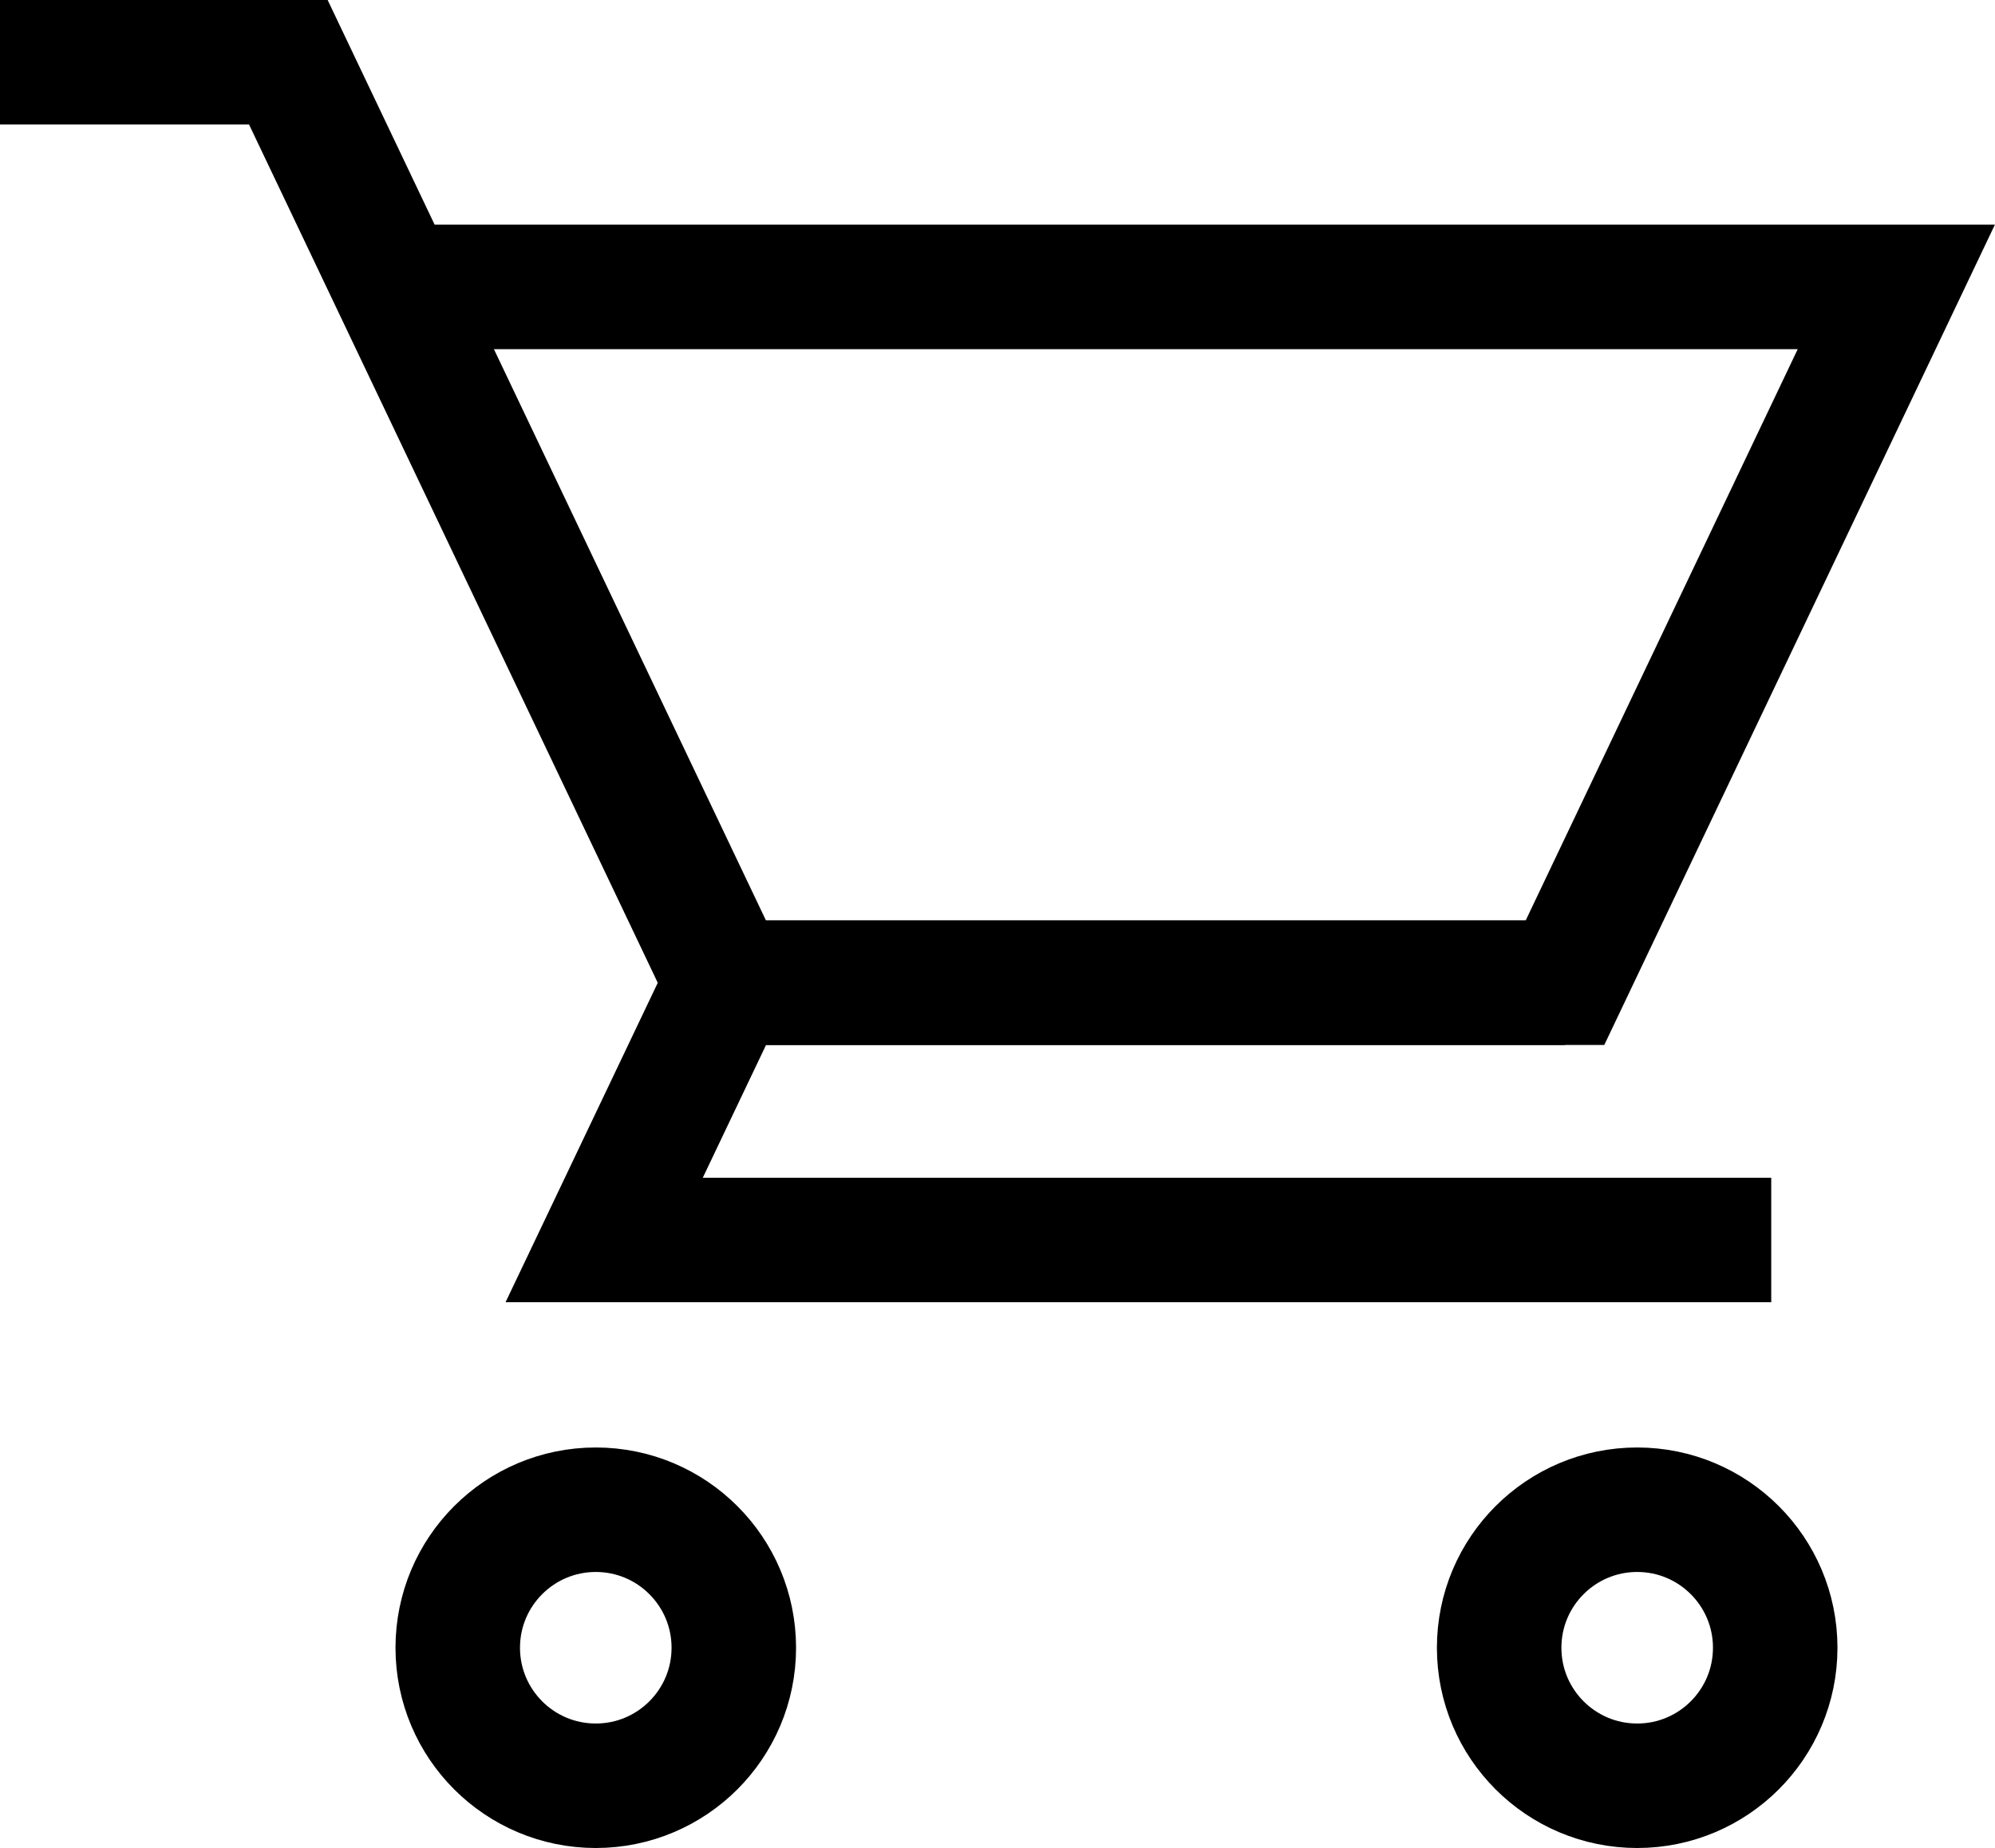
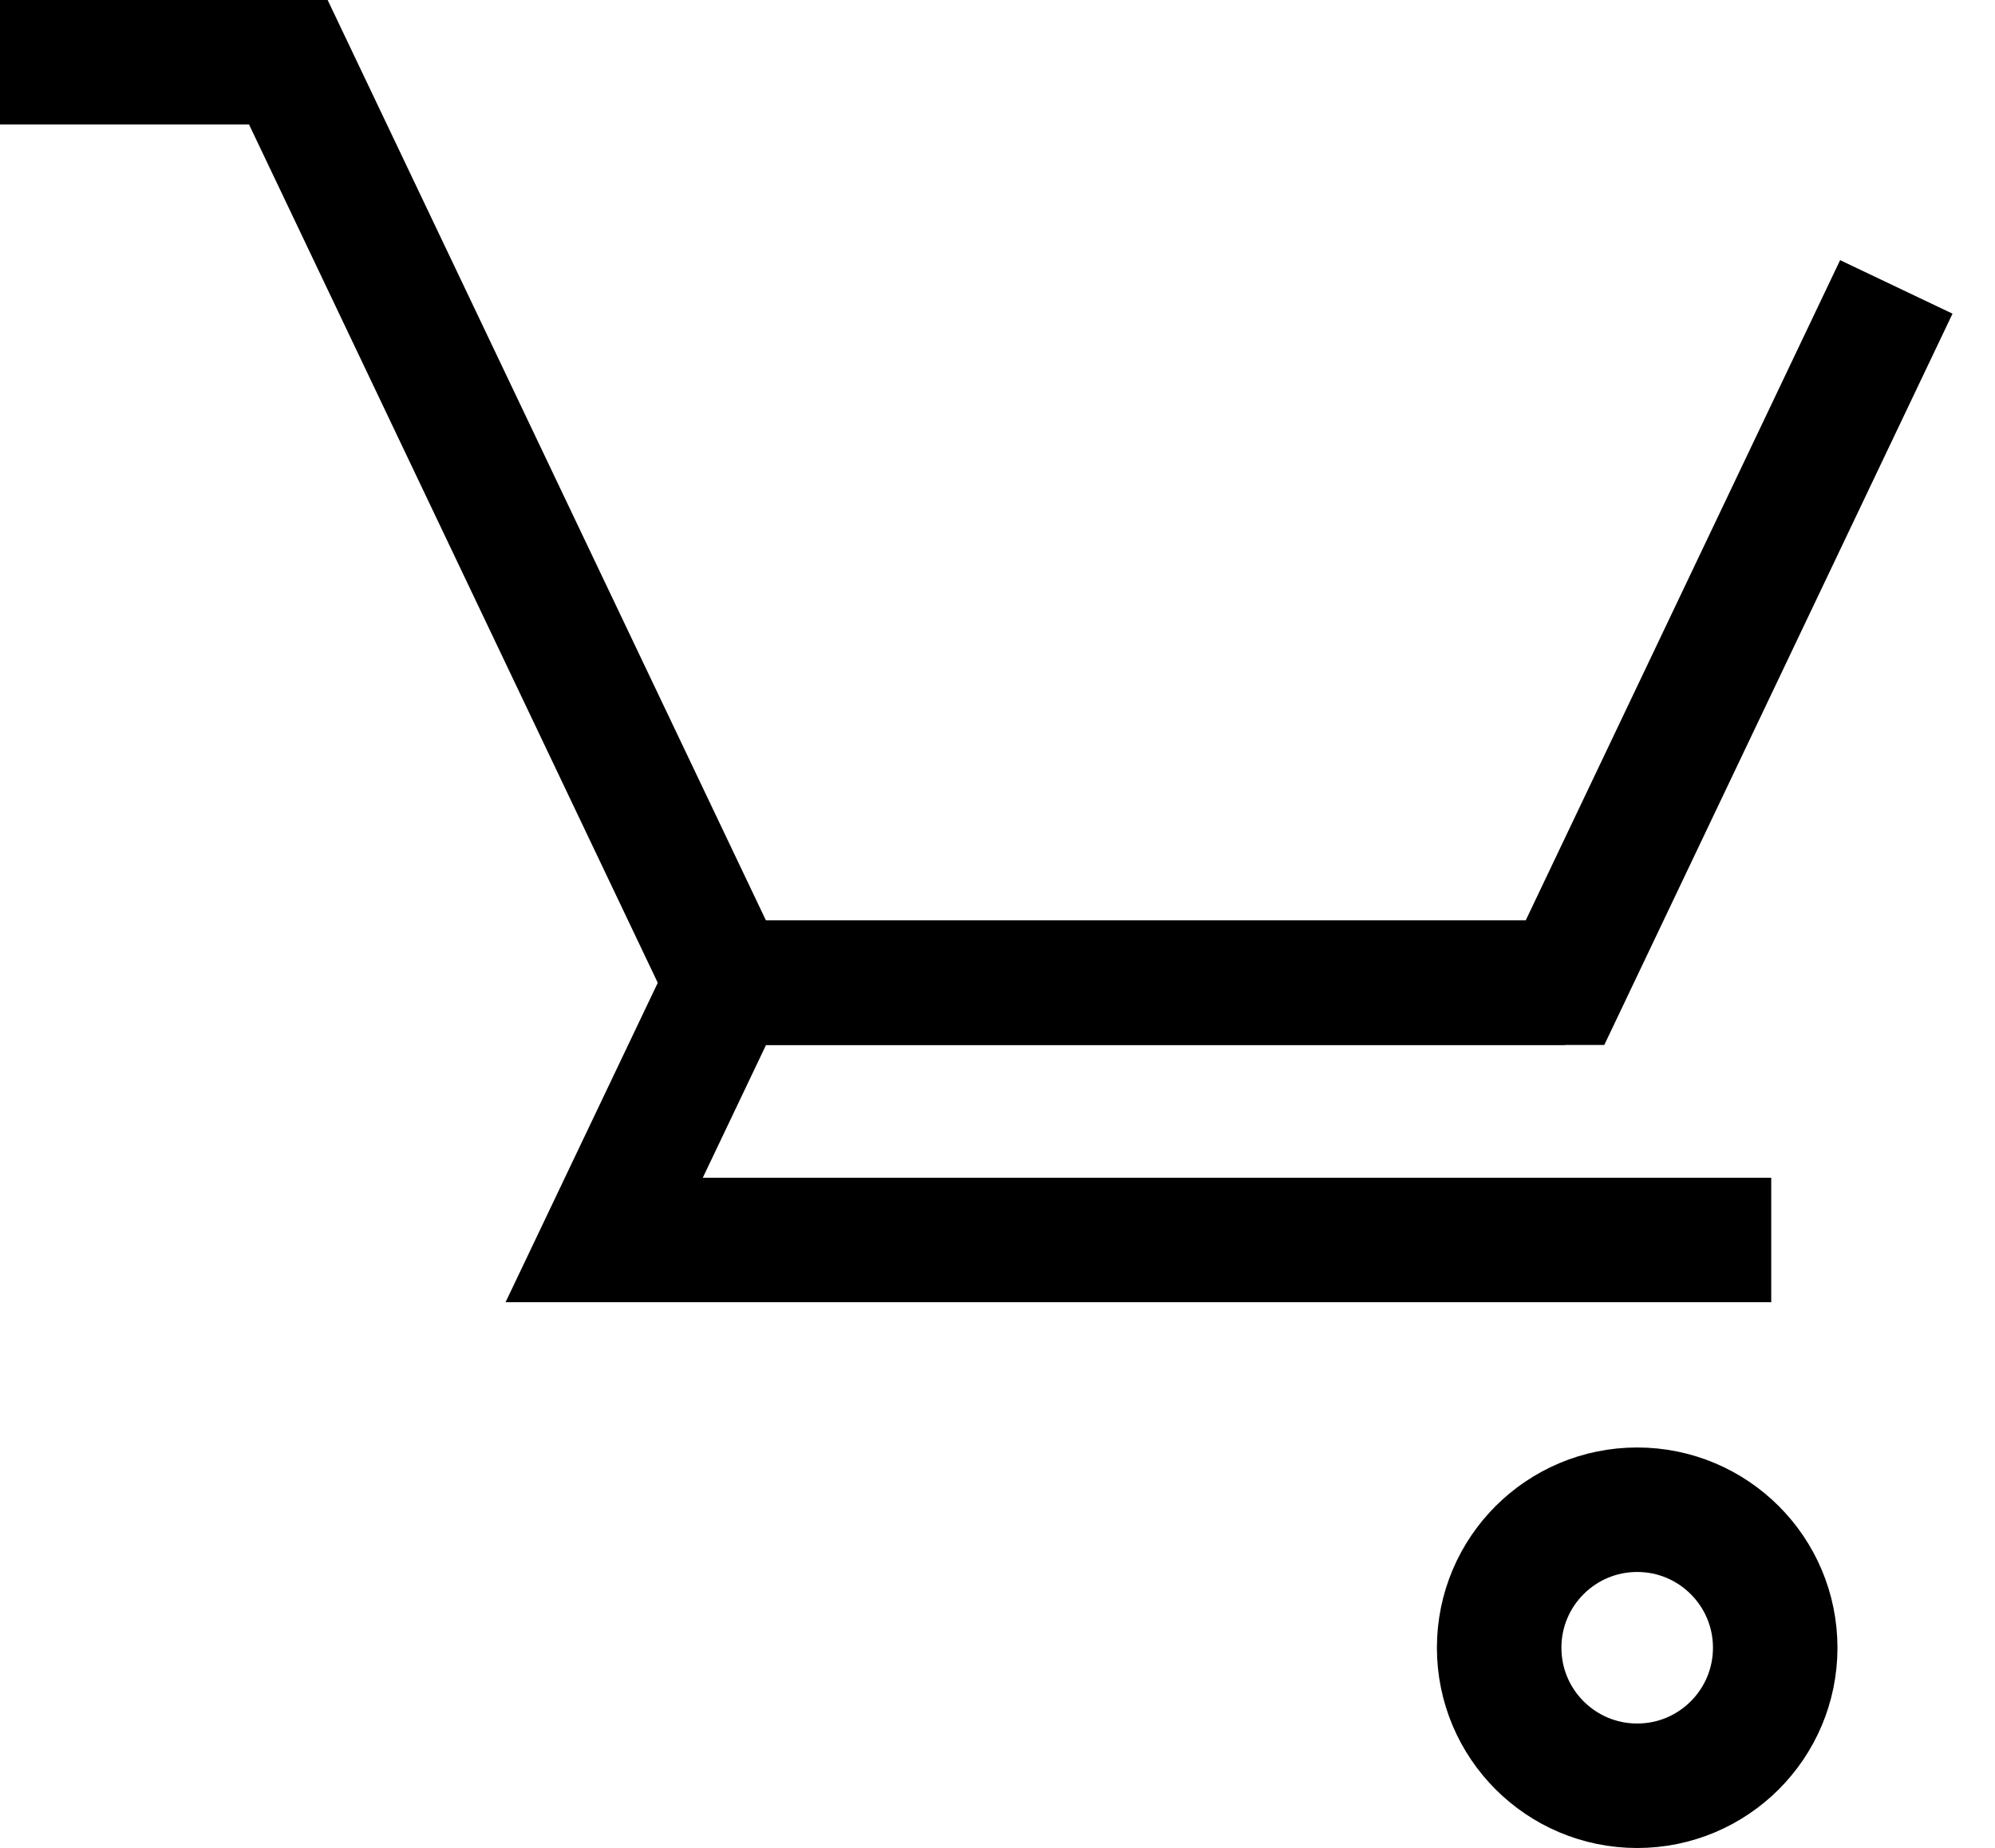
<svg xmlns="http://www.w3.org/2000/svg" width="24.036" height="22.267" viewBox="0 0 24.036 22.267">
  <g id="グループ_3889" data-name="グループ 3889" transform="translate(-1532.034 -71.337)">
-     <path id="パス_854" data-name="パス 854" d="M79.457-7.45h3.474L88.212,3.641h10.1l3.992-8.384H84.068" transform="translate(1452.577 79.537)" fill="none" stroke="#000" stroke-miterlimit="10" stroke-width="1.5" />
+     <path id="パス_854" data-name="パス 854" d="M79.457-7.45h3.474L88.212,3.641h10.1l3.992-8.384" transform="translate(1452.577 79.537)" fill="none" stroke="#000" stroke-miterlimit="10" stroke-width="1.5" />
    <path id="パス_855" data-name="パス 855" d="M97.636,2.61h-10.1l-1.477,3.1H100.12" transform="translate(1453.254 80.568)" fill="none" stroke="#000" stroke-miterlimit="10" stroke-width="1.5" />
-     <ellipse id="楕円形_297" data-name="楕円形 297" cx="1.663" cy="1.663" rx="1.663" ry="1.663" transform="translate(1537.549 89.528)" fill="none" stroke="#000" stroke-miterlimit="10" stroke-width="1.5" />
    <ellipse id="楕円形_298" data-name="楕円形 298" cx="1.663" cy="1.663" rx="1.663" ry="1.663" transform="translate(1550.096 89.528)" fill="none" stroke="#000" stroke-miterlimit="10" stroke-width="1.5" />
  </g>
</svg>